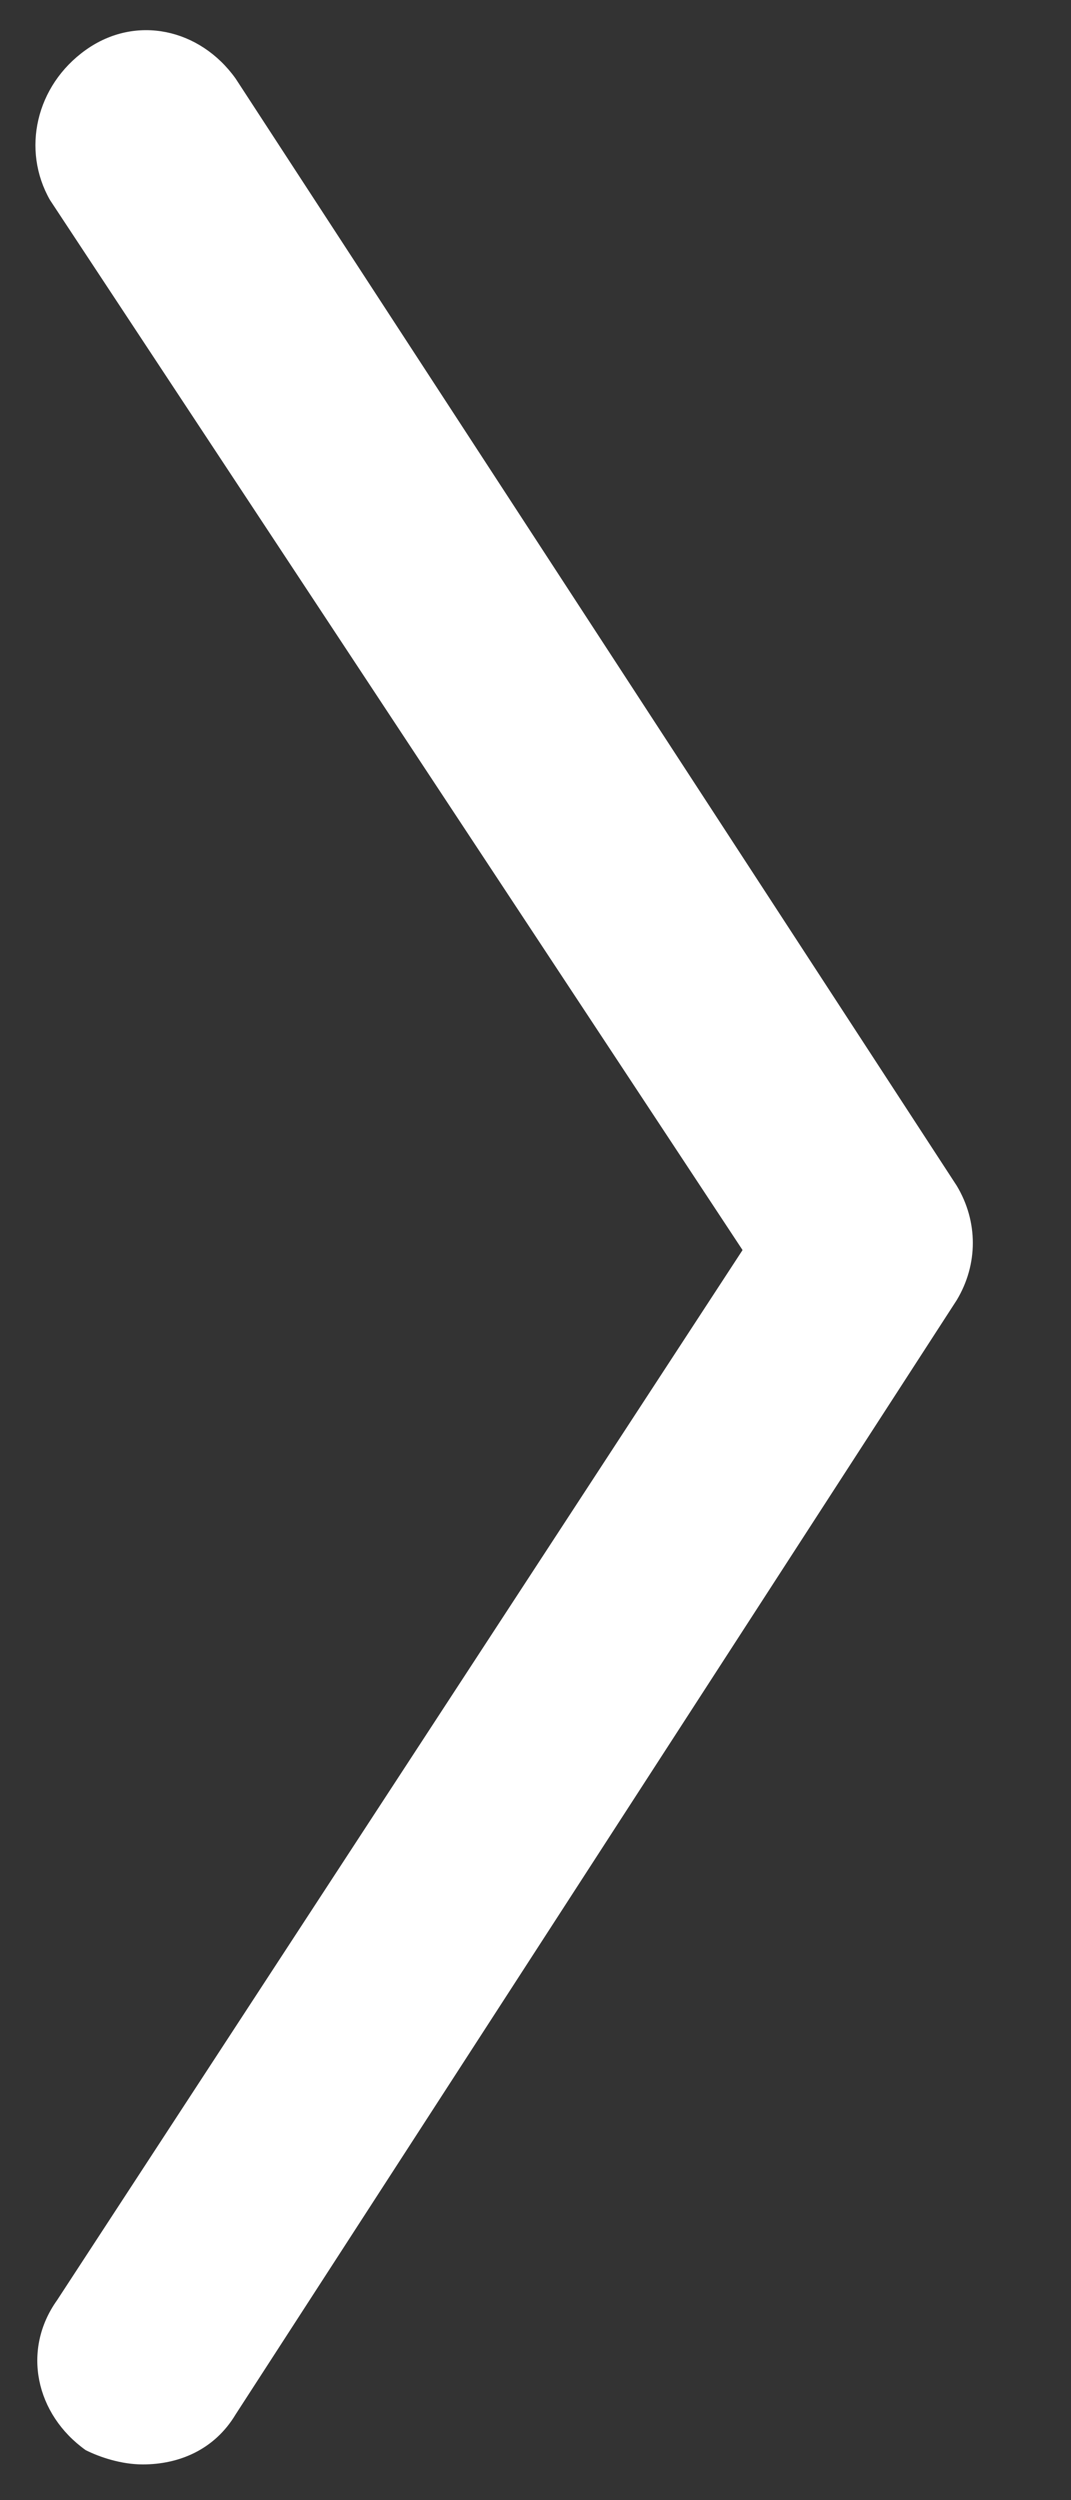
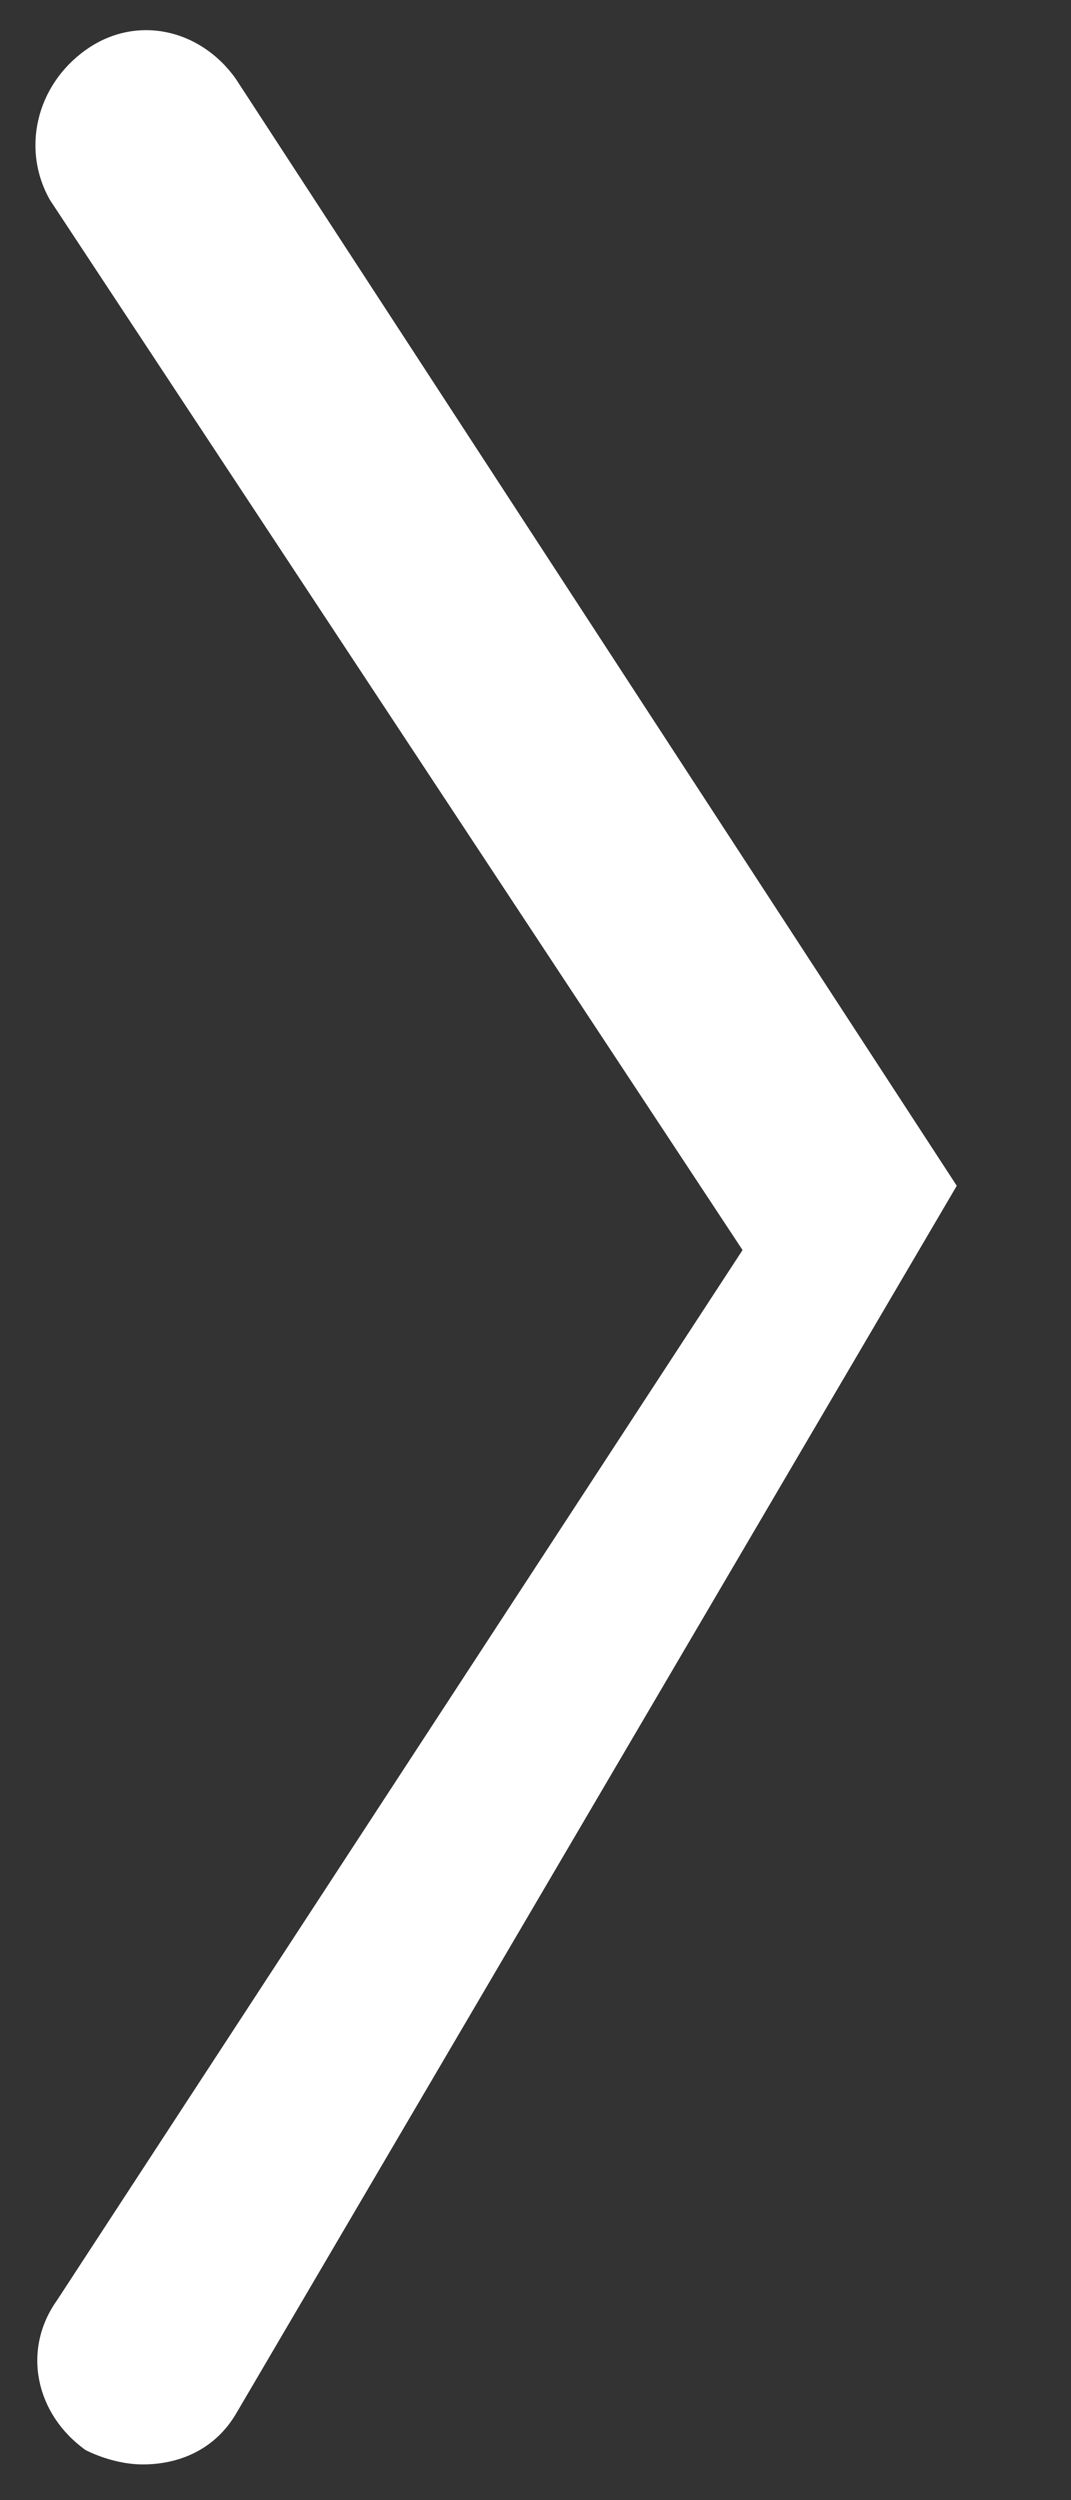
<svg xmlns="http://www.w3.org/2000/svg" viewBox="0 0 15 35">
  <rect x="0" y="0" width="15" height="35" fill="#333333" stroke="none" />
-   <path d="M2 34.5c-.3 0-.6-.1-.8-.2-.7-.5-.9-1.4-.4-2.1l9.6-14.7L.7 2.8C.3 2.1.5 1.2 1.2.7s1.6-.3 2.1.4l10.1 15.5c.3.5.3 1.1 0 1.6L3.3 33.8c-.3.5-.8.7-1.3.7z" fill="#fff" />
+   <path d="M2 34.5c-.3 0-.6-.1-.8-.2-.7-.5-.9-1.4-.4-2.1l9.6-14.7L.7 2.8C.3 2.1.5 1.2 1.2.7s1.6-.3 2.1.4l10.1 15.5L3.3 33.8c-.3.5-.8.7-1.3.7z" fill="#fff" />
</svg>